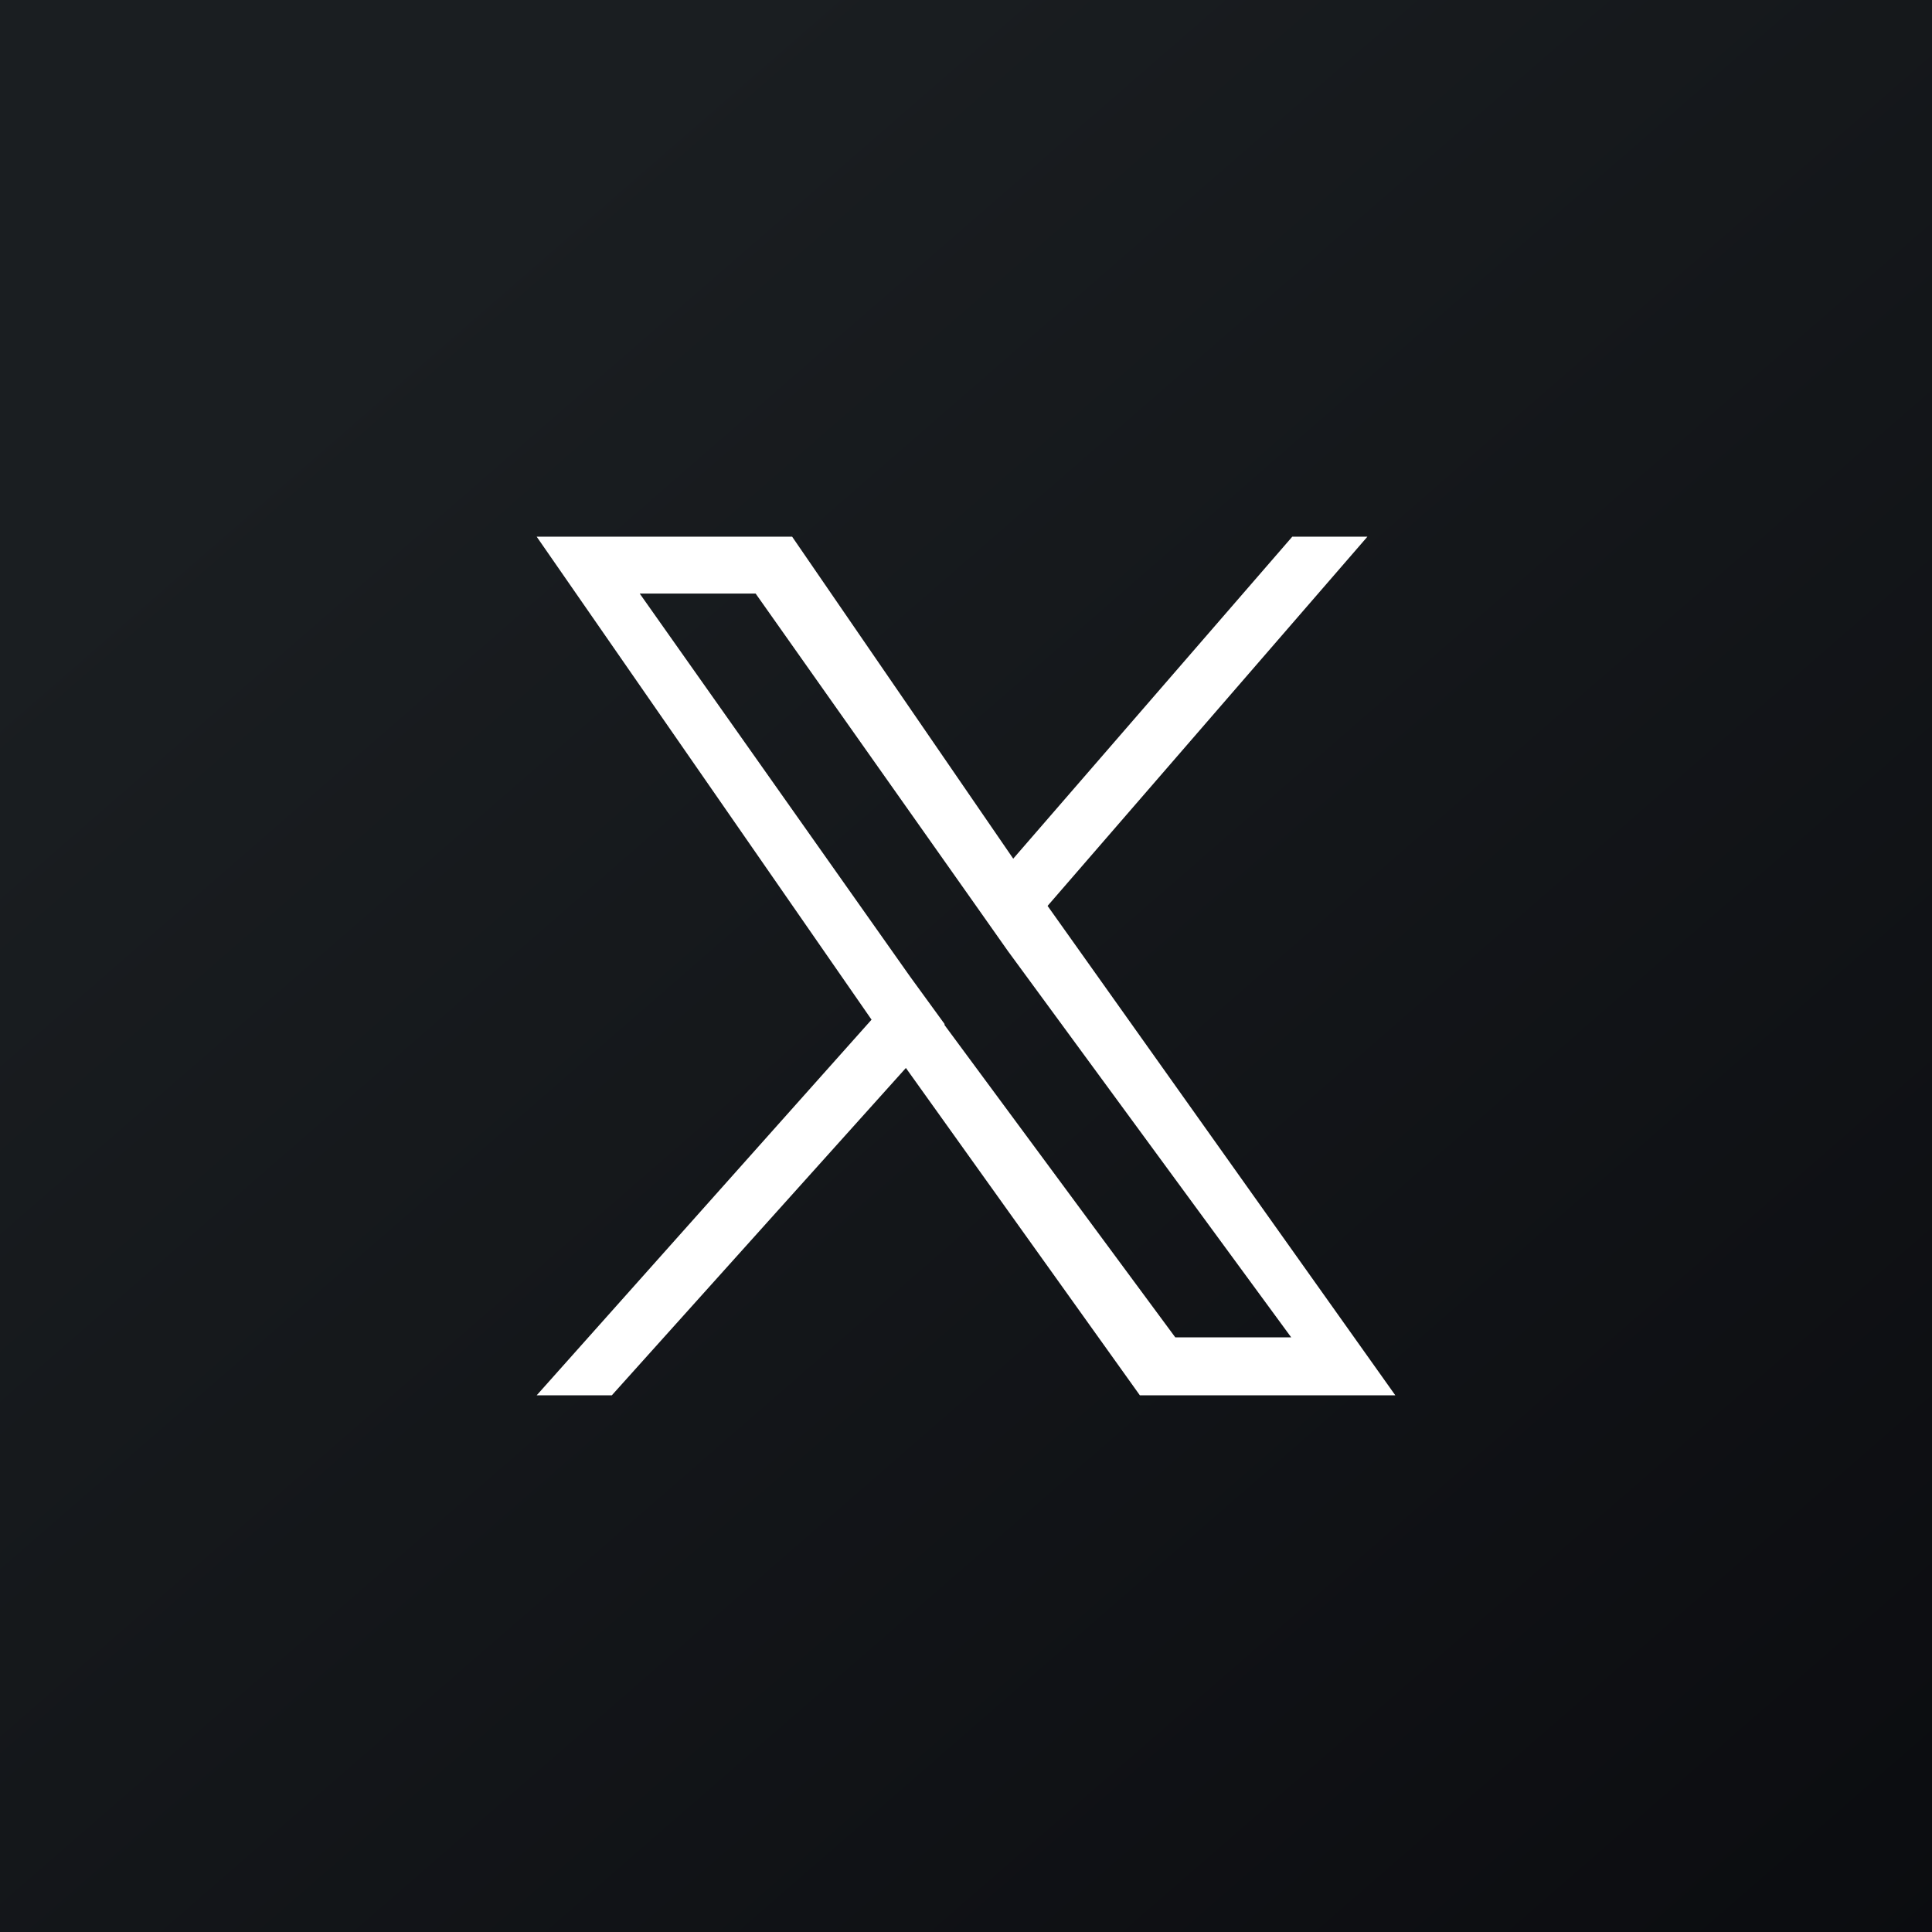
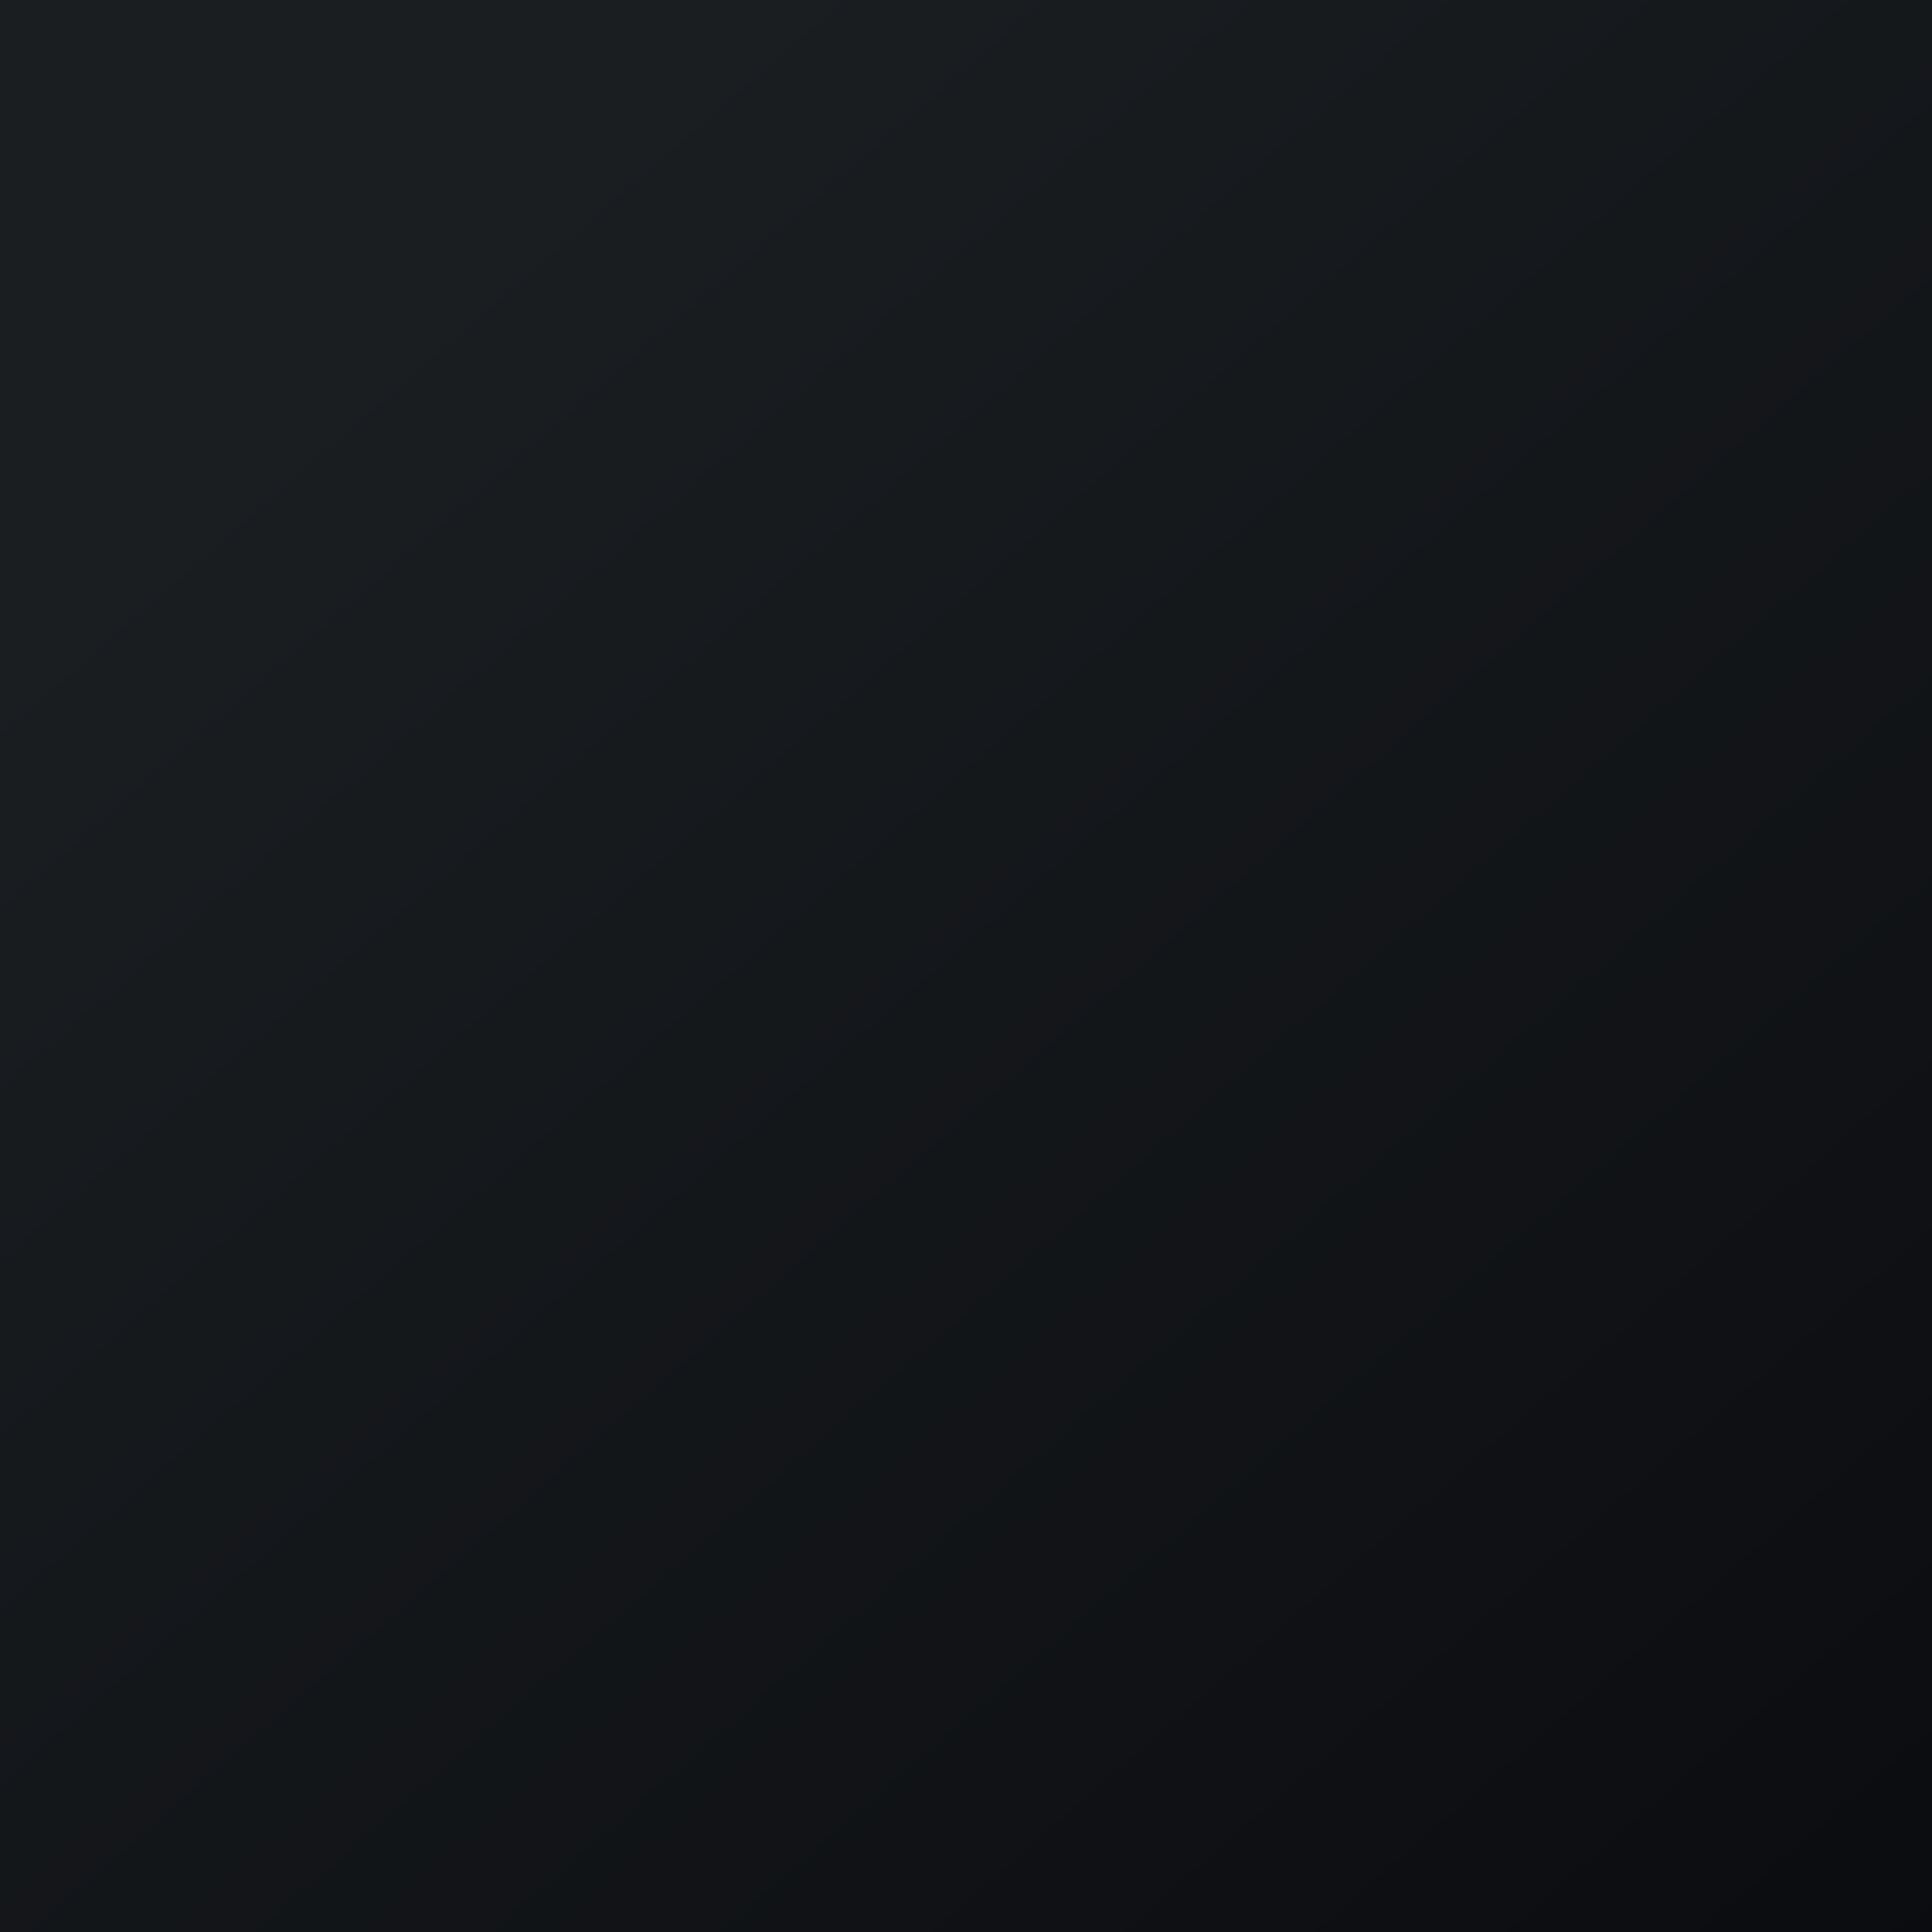
<svg xmlns="http://www.w3.org/2000/svg" width="18" height="18" viewBox="0 0 18 18">
  <rect x="0" y="0" width="18" height="18" fill="#808080" stroke="none" />
  <path fill="url(#a14u0rcug)" d="M0 0h18v18H0z" />
-   <path d="M9.76 8.44 12.74 5h-.7l-2.6 3-2.06-3H5l3.12 4.5L5 13h.7l2.74-3.05L10.62 13H13L9.76 8.44Zm-.96 1.1-.32-.44-2.52-3.57h1.08l2.04 2.89.31.44 2.64 3.6h-1.08L8.8 9.55Z" fill="#fff" />
  <defs>
    <linearGradient id="a14u0rcug" x1="3.35" y1="3.12" x2="21.9" y2="24.43" gradientUnits="userSpaceOnUse">
      <stop stop-color="#1A1E21" />
      <stop offset="1" stop-color="#06060A" />
    </linearGradient>
  </defs>
</svg>